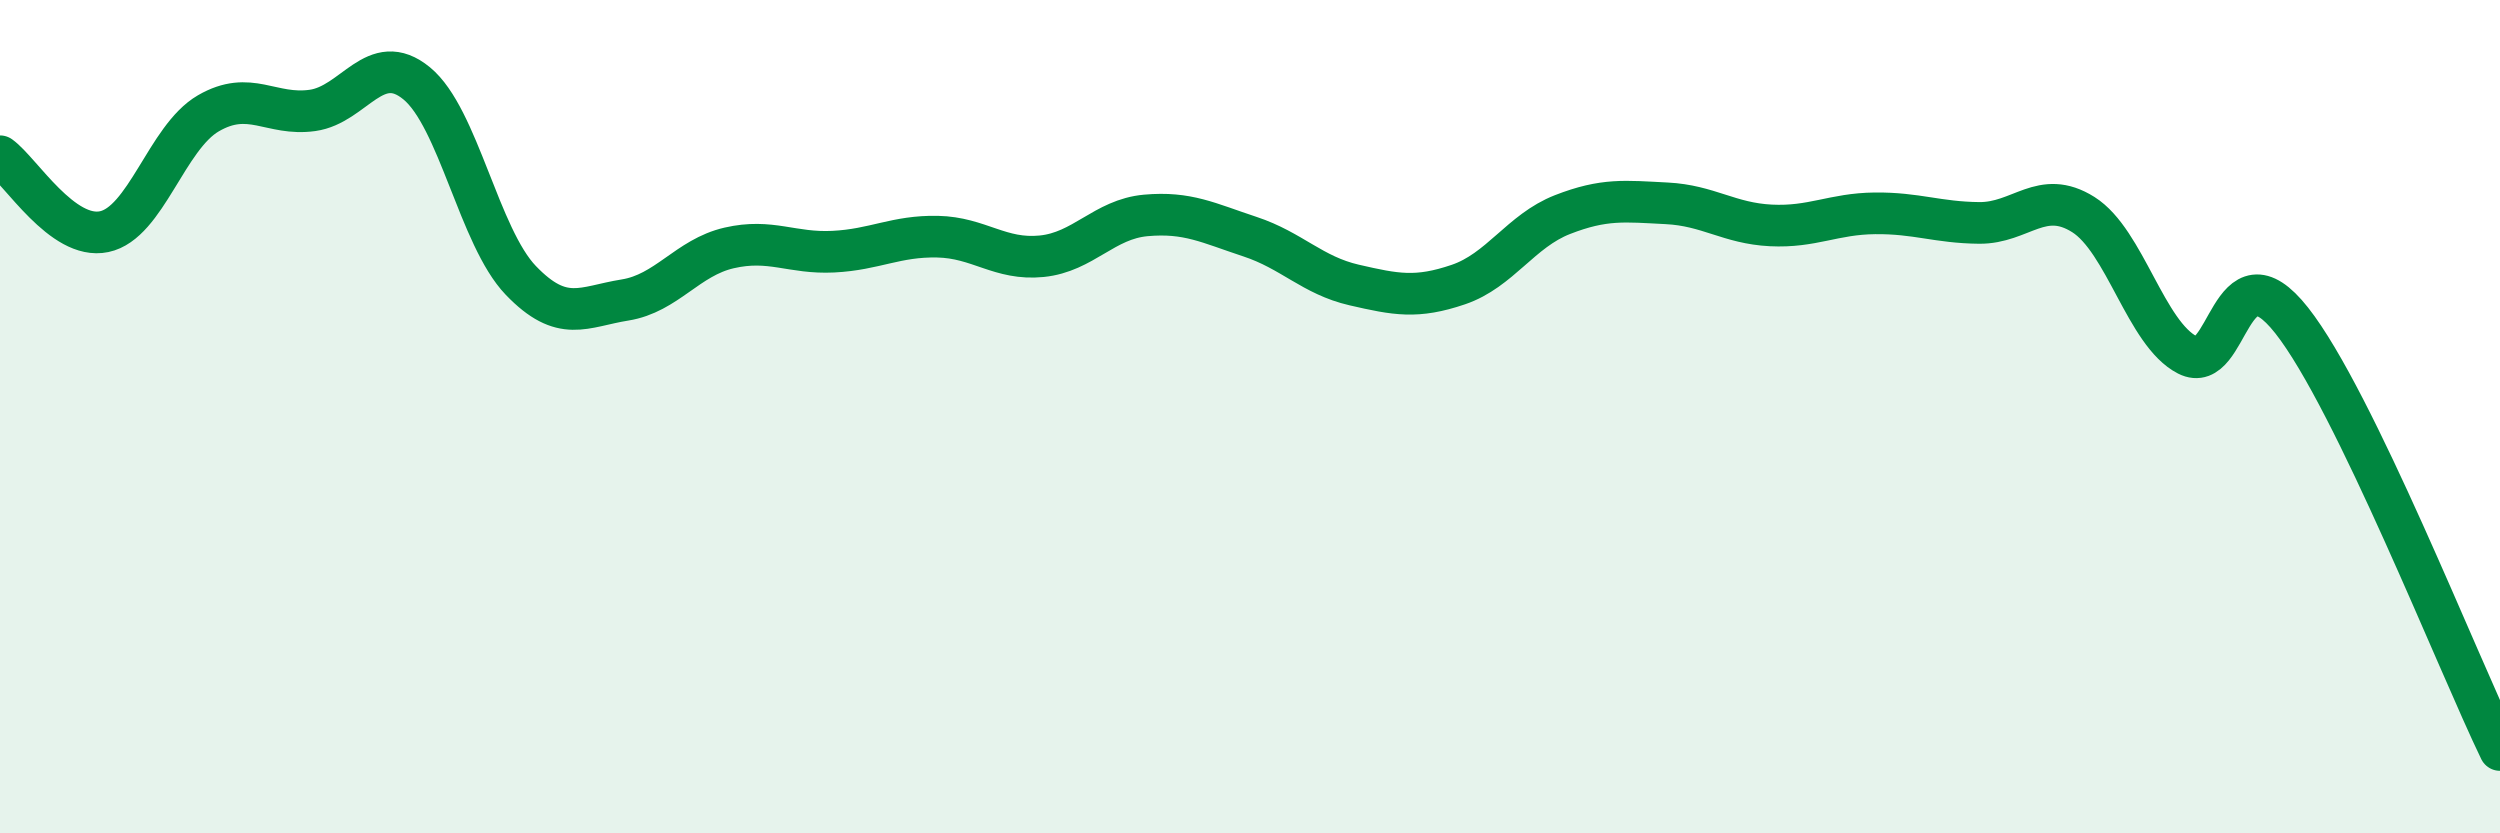
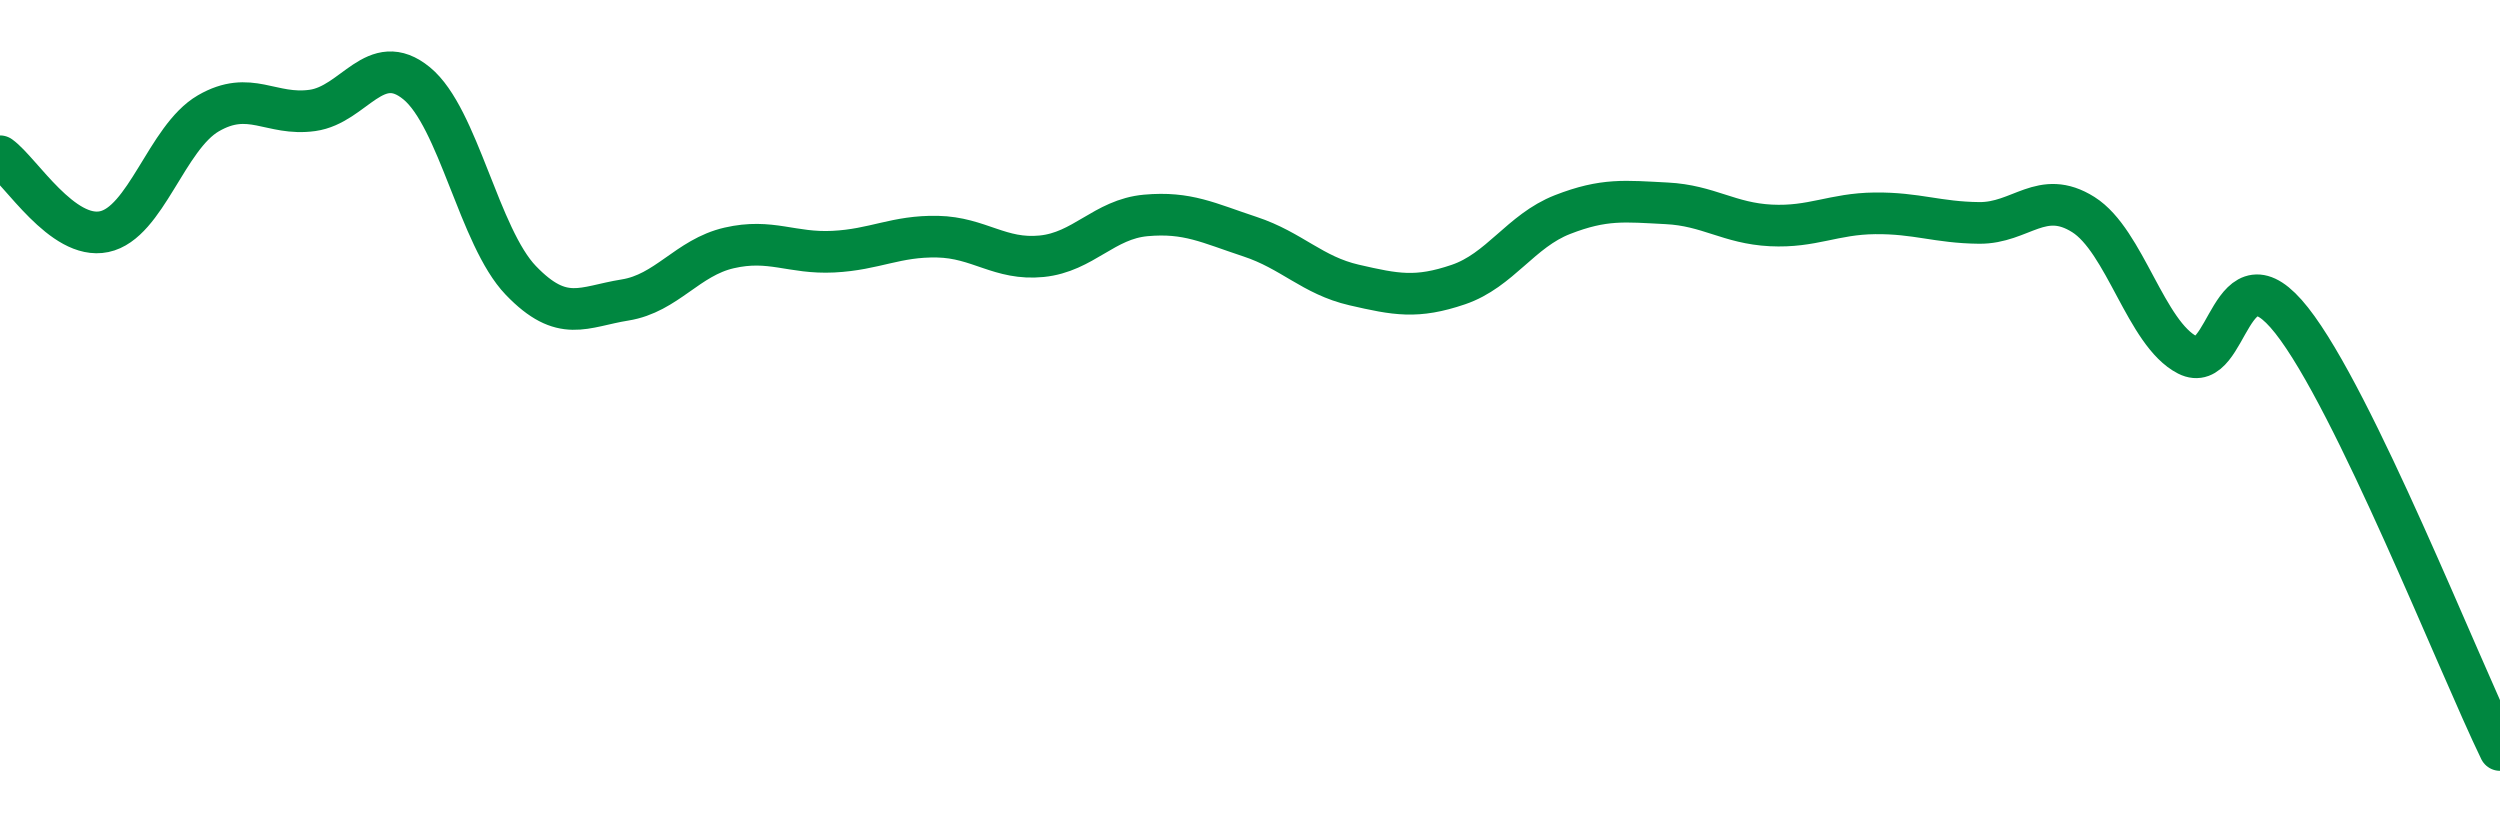
<svg xmlns="http://www.w3.org/2000/svg" width="60" height="20" viewBox="0 0 60 20">
-   <path d="M 0,3.75 C 0.5,4.11 1.5,5.77 2.5,5.56 C 3.5,5.35 4,3.3 5,2.72 C 6,2.14 6.5,2.79 7.5,2.65 C 8.5,2.51 9,1.18 10,2 C 11,2.82 11.5,5.69 12.5,6.73 C 13.5,7.77 14,7.36 15,7.2 C 16,7.04 16.5,6.18 17.5,5.95 C 18.5,5.72 19,6.09 20,6.04 C 21,5.99 21.5,5.66 22.5,5.68 C 23.5,5.7 24,6.25 25,6.15 C 26,6.05 26.5,5.26 27.5,5.17 C 28.5,5.08 29,5.35 30,5.68 C 31,6.01 31.5,6.61 32.5,6.84 C 33.5,7.07 34,7.17 35,6.83 C 36,6.49 36.5,5.54 37.5,5.15 C 38.5,4.76 39,4.83 40,4.88 C 41,4.93 41.5,5.36 42.5,5.41 C 43.5,5.46 44,5.13 45,5.12 C 46,5.11 46.5,5.34 47.5,5.35 C 48.5,5.36 49,4.52 50,5.15 C 51,5.78 51.5,8.01 52.5,8.52 C 53.5,9.03 53.5,5.79 55,7.69 C 56.5,9.59 59,15.94 60,18L60 20L0 20Z" fill="#008740" opacity="0.1" stroke-linecap="round" stroke-linejoin="round" />
  <path d="M 0,3.75 C 0.5,4.11 1.5,5.77 2.5,5.56 C 3.5,5.35 4,3.3 5,2.72 C 6,2.14 6.5,2.79 7.5,2.65 C 8.5,2.51 9,1.18 10,2 C 11,2.82 11.5,5.69 12.5,6.73 C 13.5,7.77 14,7.36 15,7.2 C 16,7.04 16.5,6.18 17.5,5.95 C 18.5,5.72 19,6.09 20,6.04 C 21,5.99 21.5,5.66 22.5,5.68 C 23.5,5.7 24,6.25 25,6.15 C 26,6.05 26.5,5.26 27.5,5.17 C 28.5,5.08 29,5.35 30,5.68 C 31,6.01 31.5,6.61 32.5,6.84 C 33.5,7.07 34,7.17 35,6.83 C 36,6.49 36.5,5.54 37.5,5.15 C 38.5,4.76 39,4.83 40,4.88 C 41,4.93 41.5,5.36 42.5,5.41 C 43.5,5.46 44,5.13 45,5.12 C 46,5.11 46.5,5.34 47.5,5.35 C 48.5,5.36 49,4.52 50,5.15 C 51,5.78 51.5,8.01 52.5,8.52 C 53.5,9.03 53.5,5.79 55,7.69 C 56.5,9.59 59,15.94 60,18" stroke="#008740" stroke-width="1" fill="none" stroke-linecap="round" stroke-linejoin="round" />
</svg>